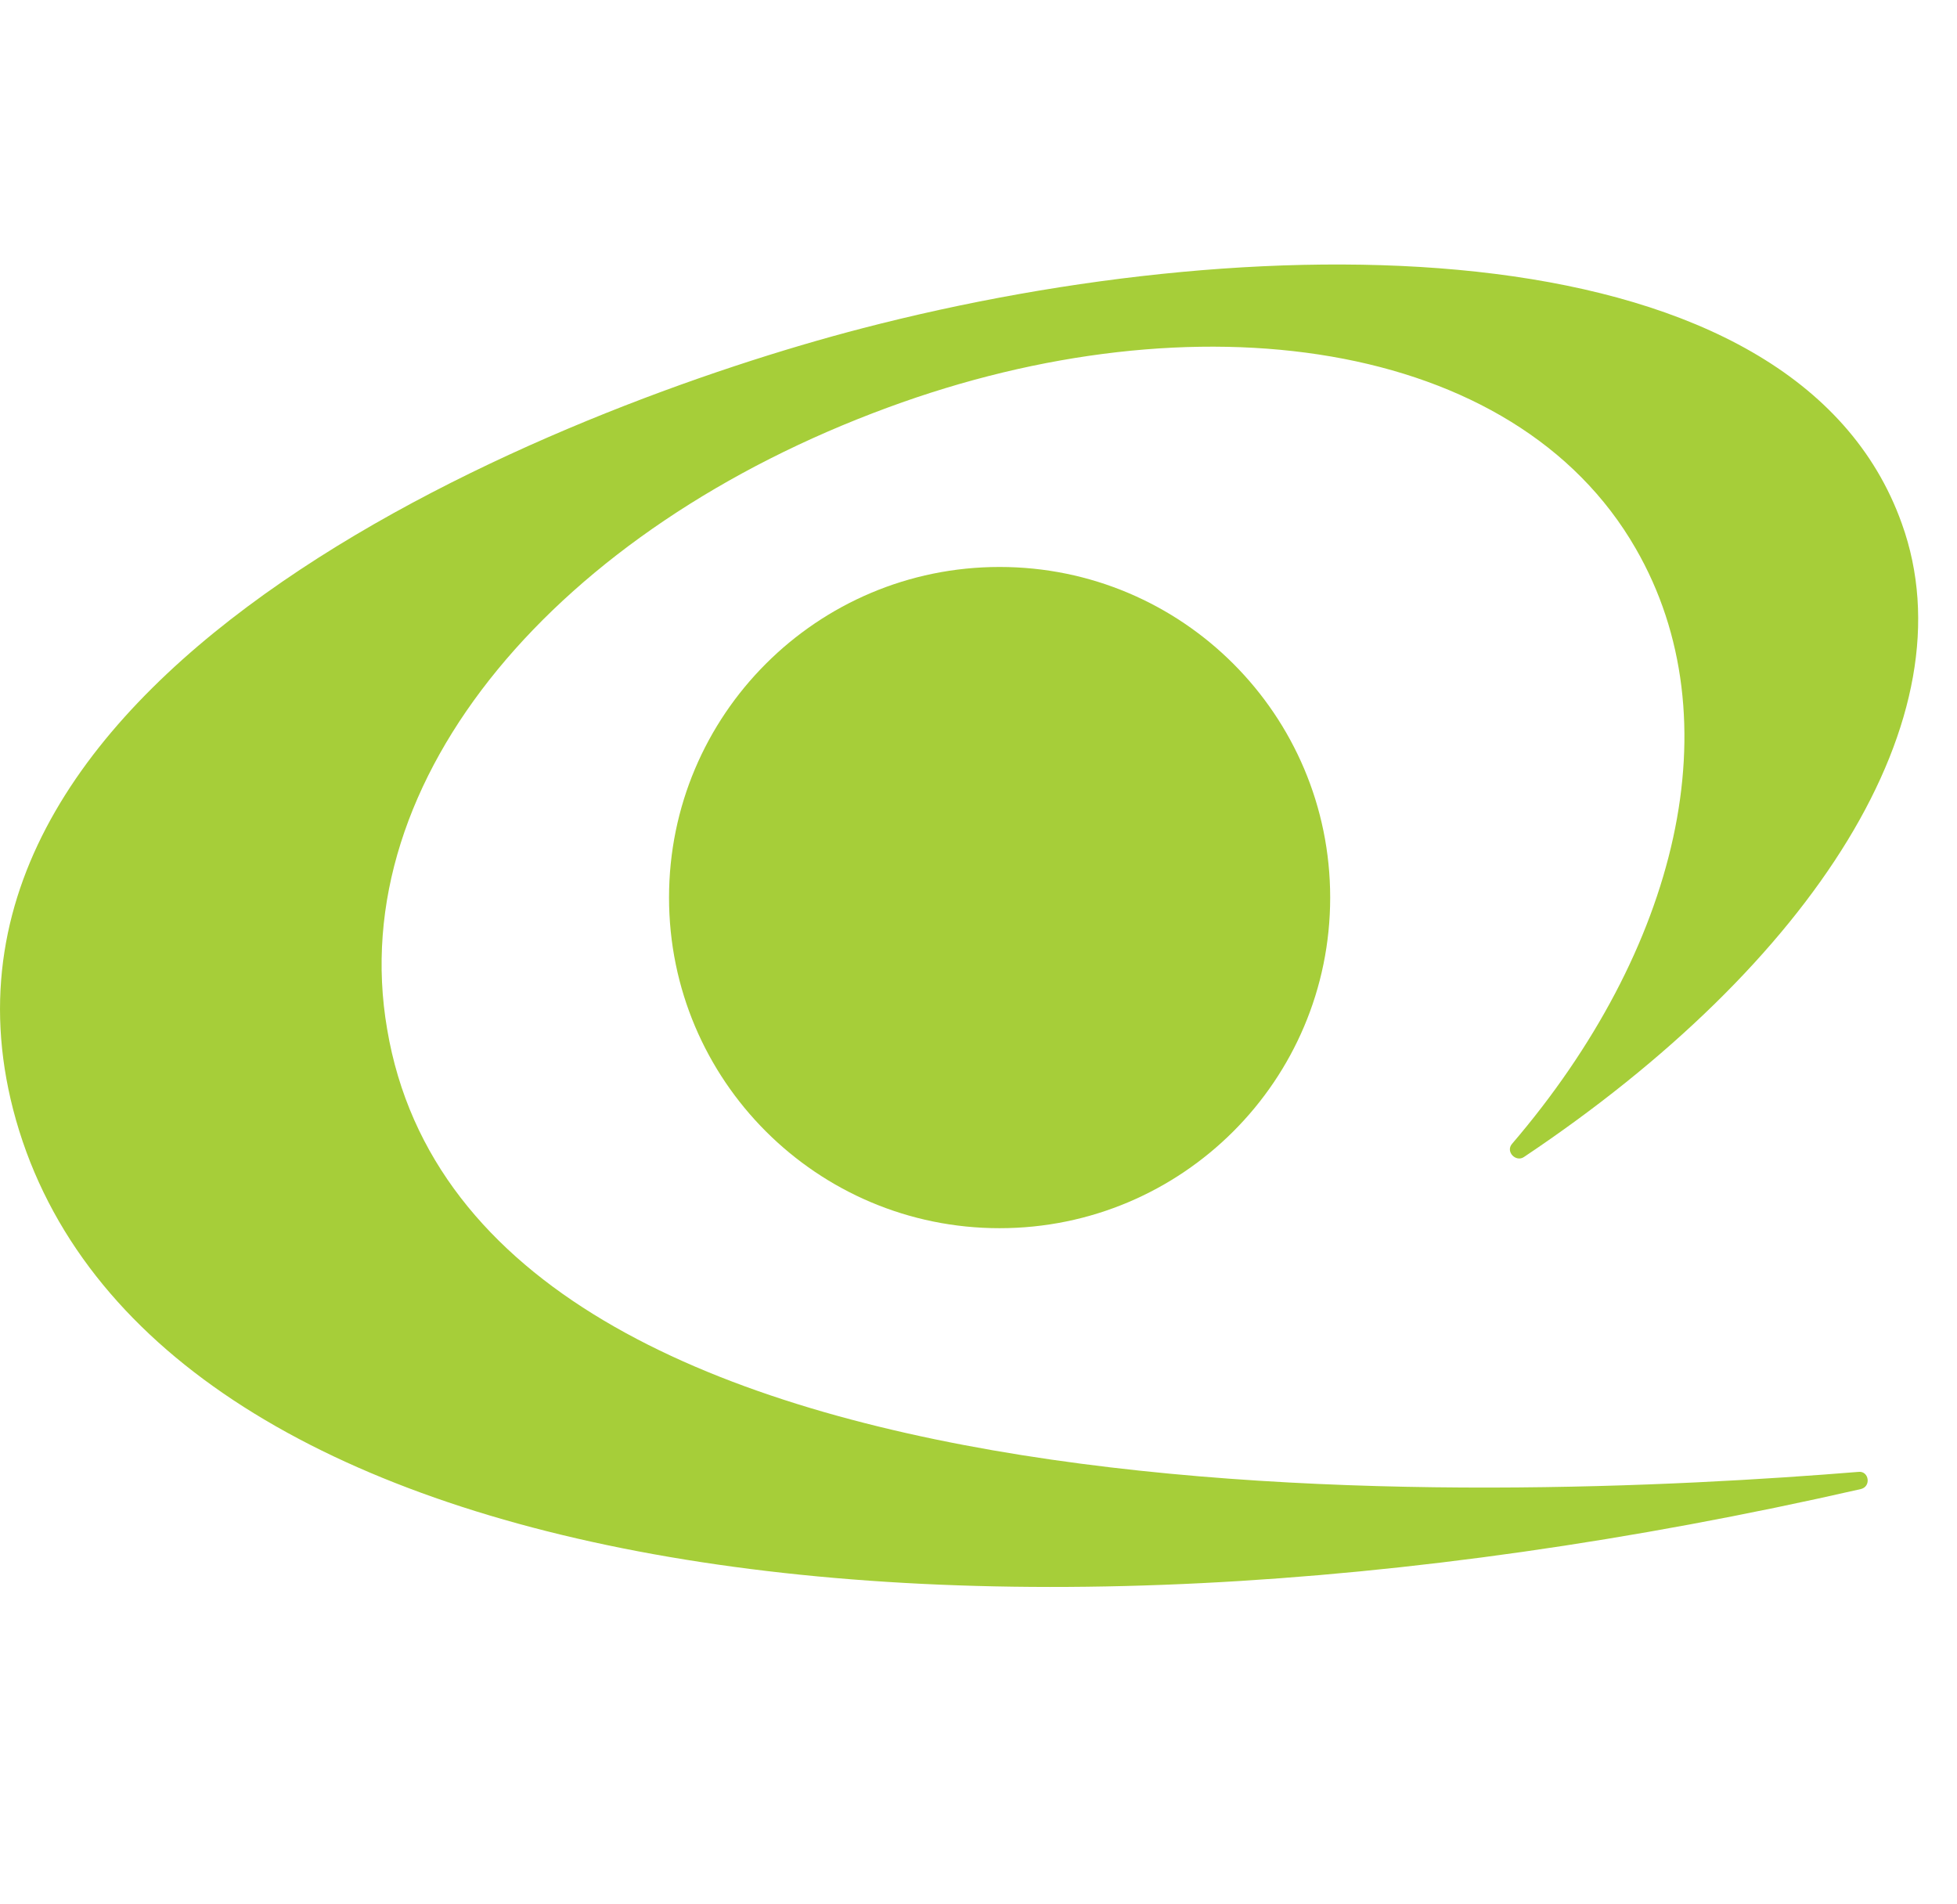
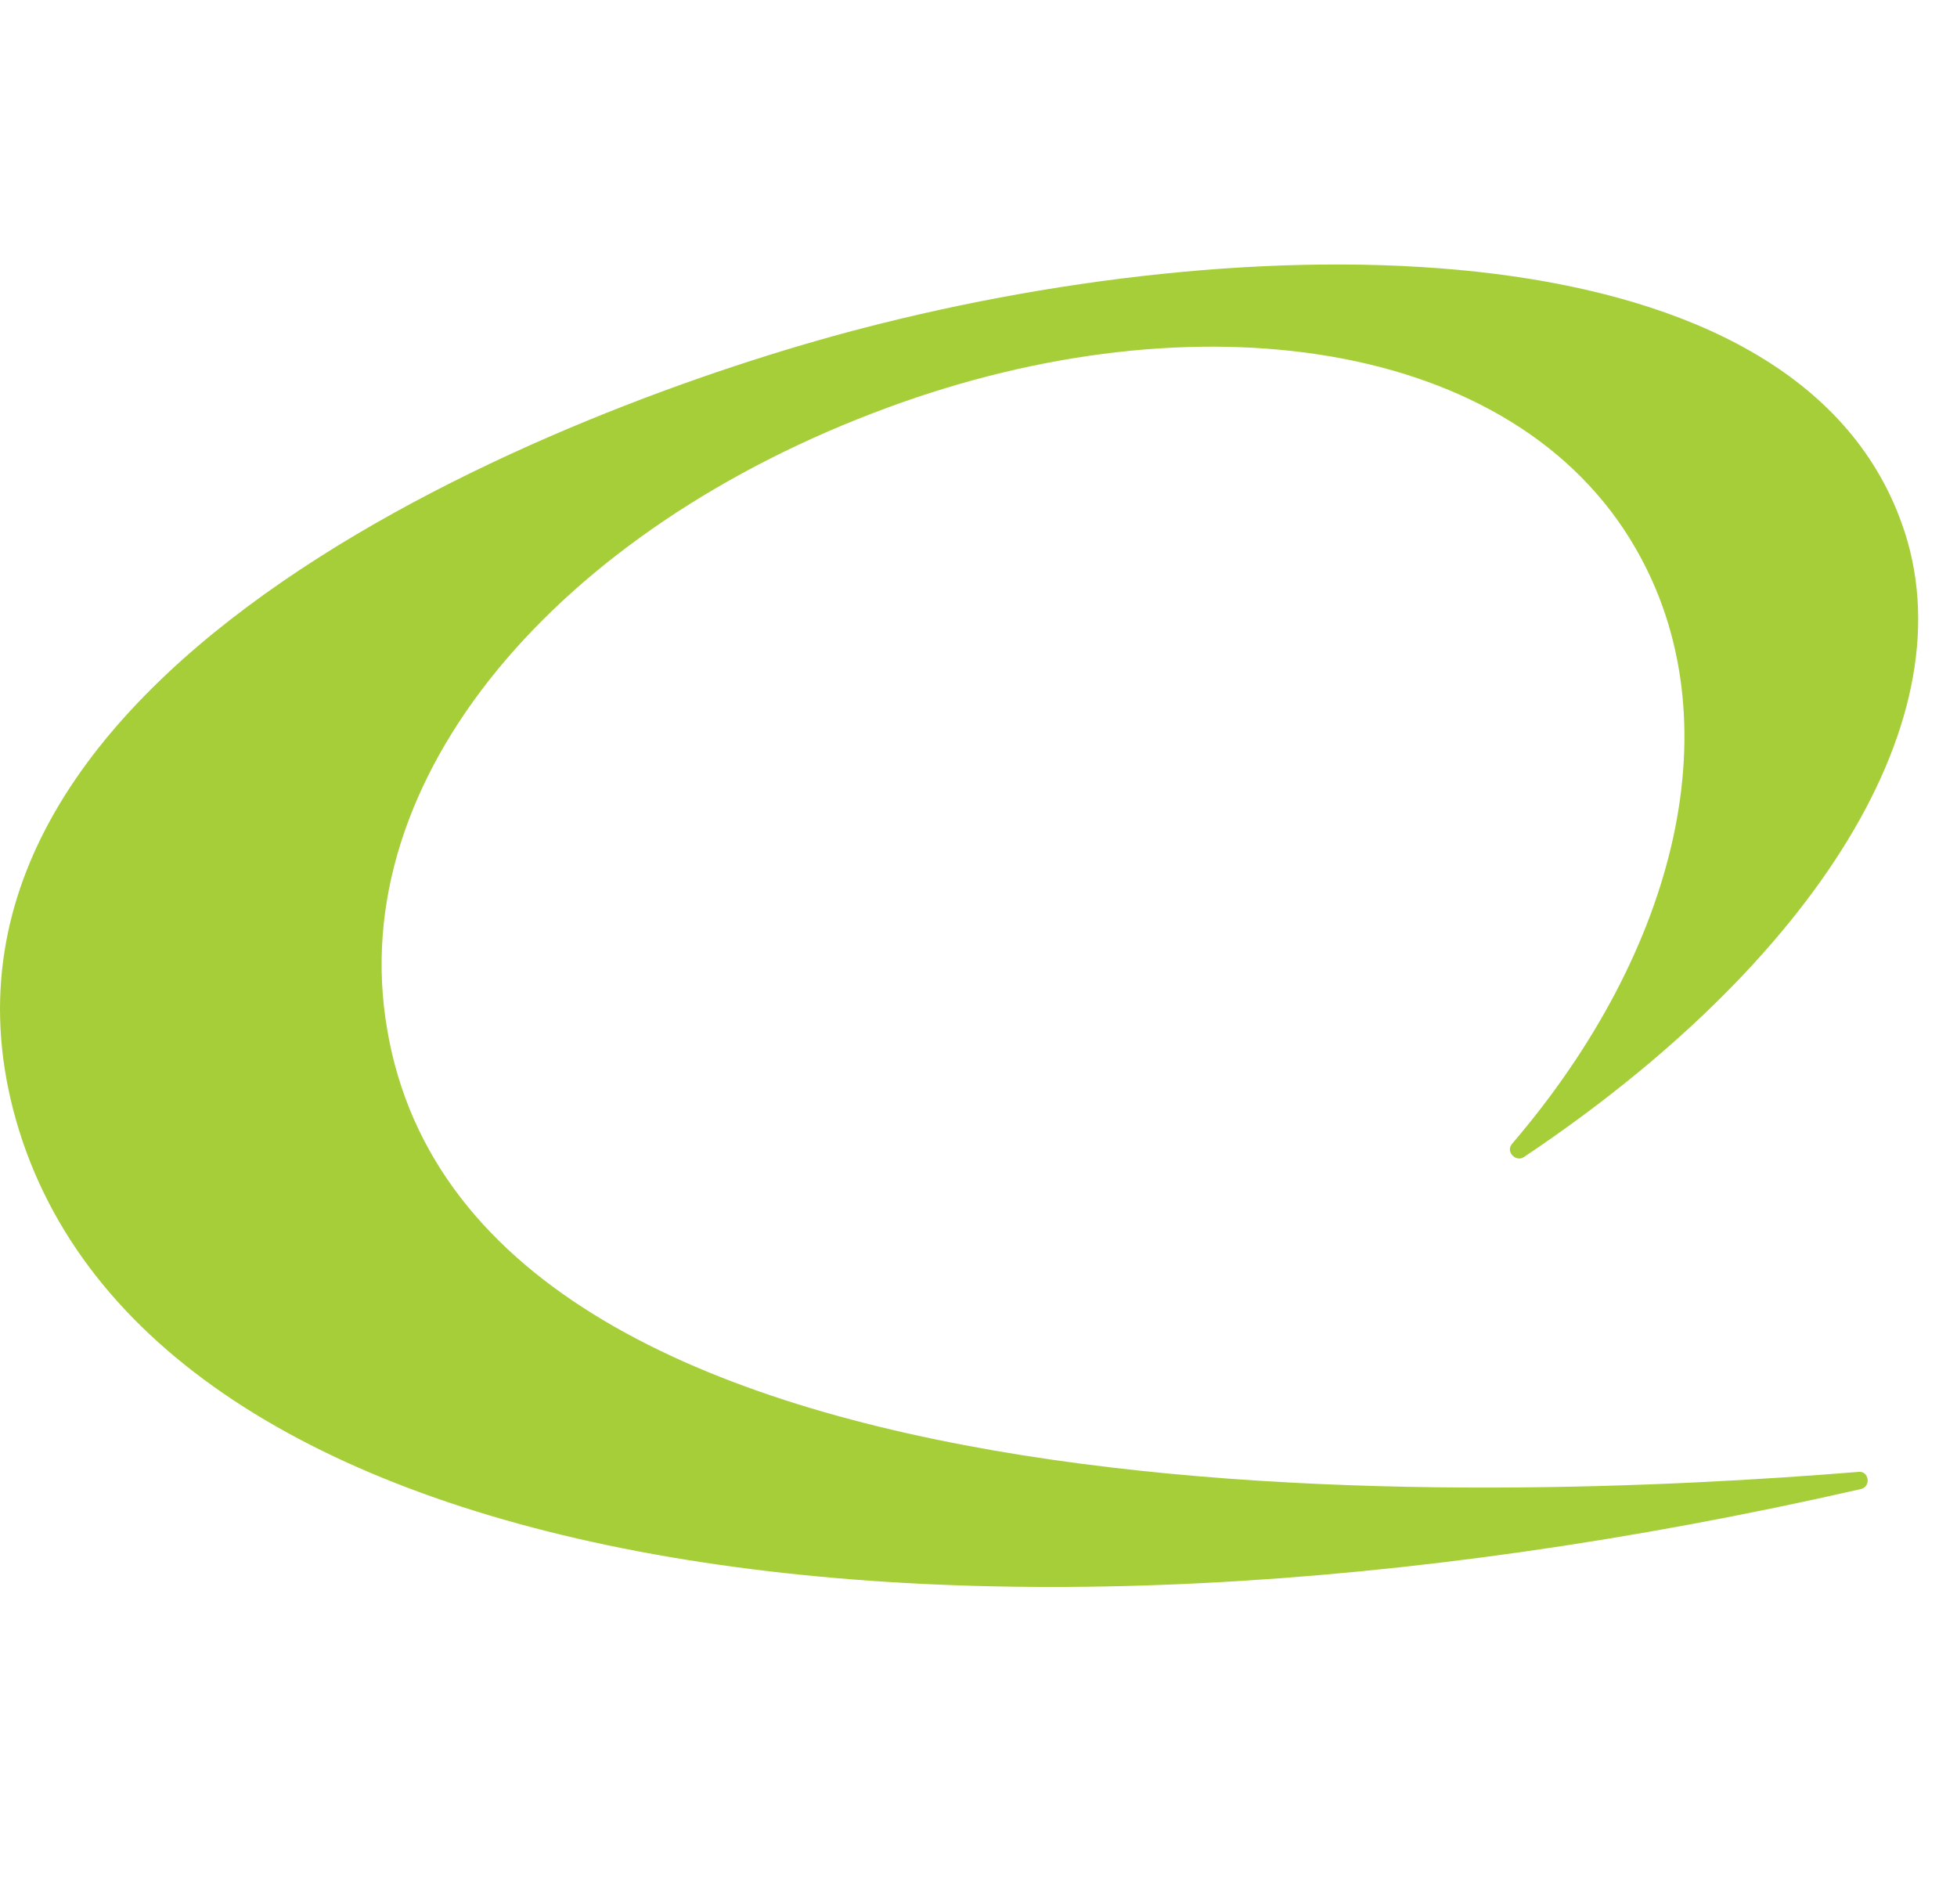
<svg xmlns="http://www.w3.org/2000/svg" width="37" height="36" viewBox="0 0 37 36" fill="none">
-   <path d="M18.899 23.218C22.351 23.218 25.149 20.42 25.149 16.968C25.149 13.516 22.351 10.718 18.899 10.718C15.447 10.718 12.649 13.516 12.649 16.968C12.649 20.42 15.447 23.218 18.899 23.218Z" fill="#A6CE39" />
  <path fill-rule="evenodd" clip-rule="evenodd" d="M28.81 21.874C28.66 21.973 28.461 21.774 28.586 21.625C31.723 17.964 32.794 13.607 30.926 10.37C28.636 6.385 22.585 5.564 16.783 7.705C10.557 9.996 6.499 14.702 7.32 19.458C8.964 29.219 28.386 28.373 35.135 27.825C35.334 27.8 35.384 28.099 35.184 28.149C17.828 32.108 2.515 29.717 0.249 20.977C-1.918 12.586 10.632 7.68 16.285 6.211C24.029 4.194 33.939 4.244 35.956 9.896C37.276 13.557 34.288 18.213 28.81 21.874Z" fill="#A6CE39" />
</svg>